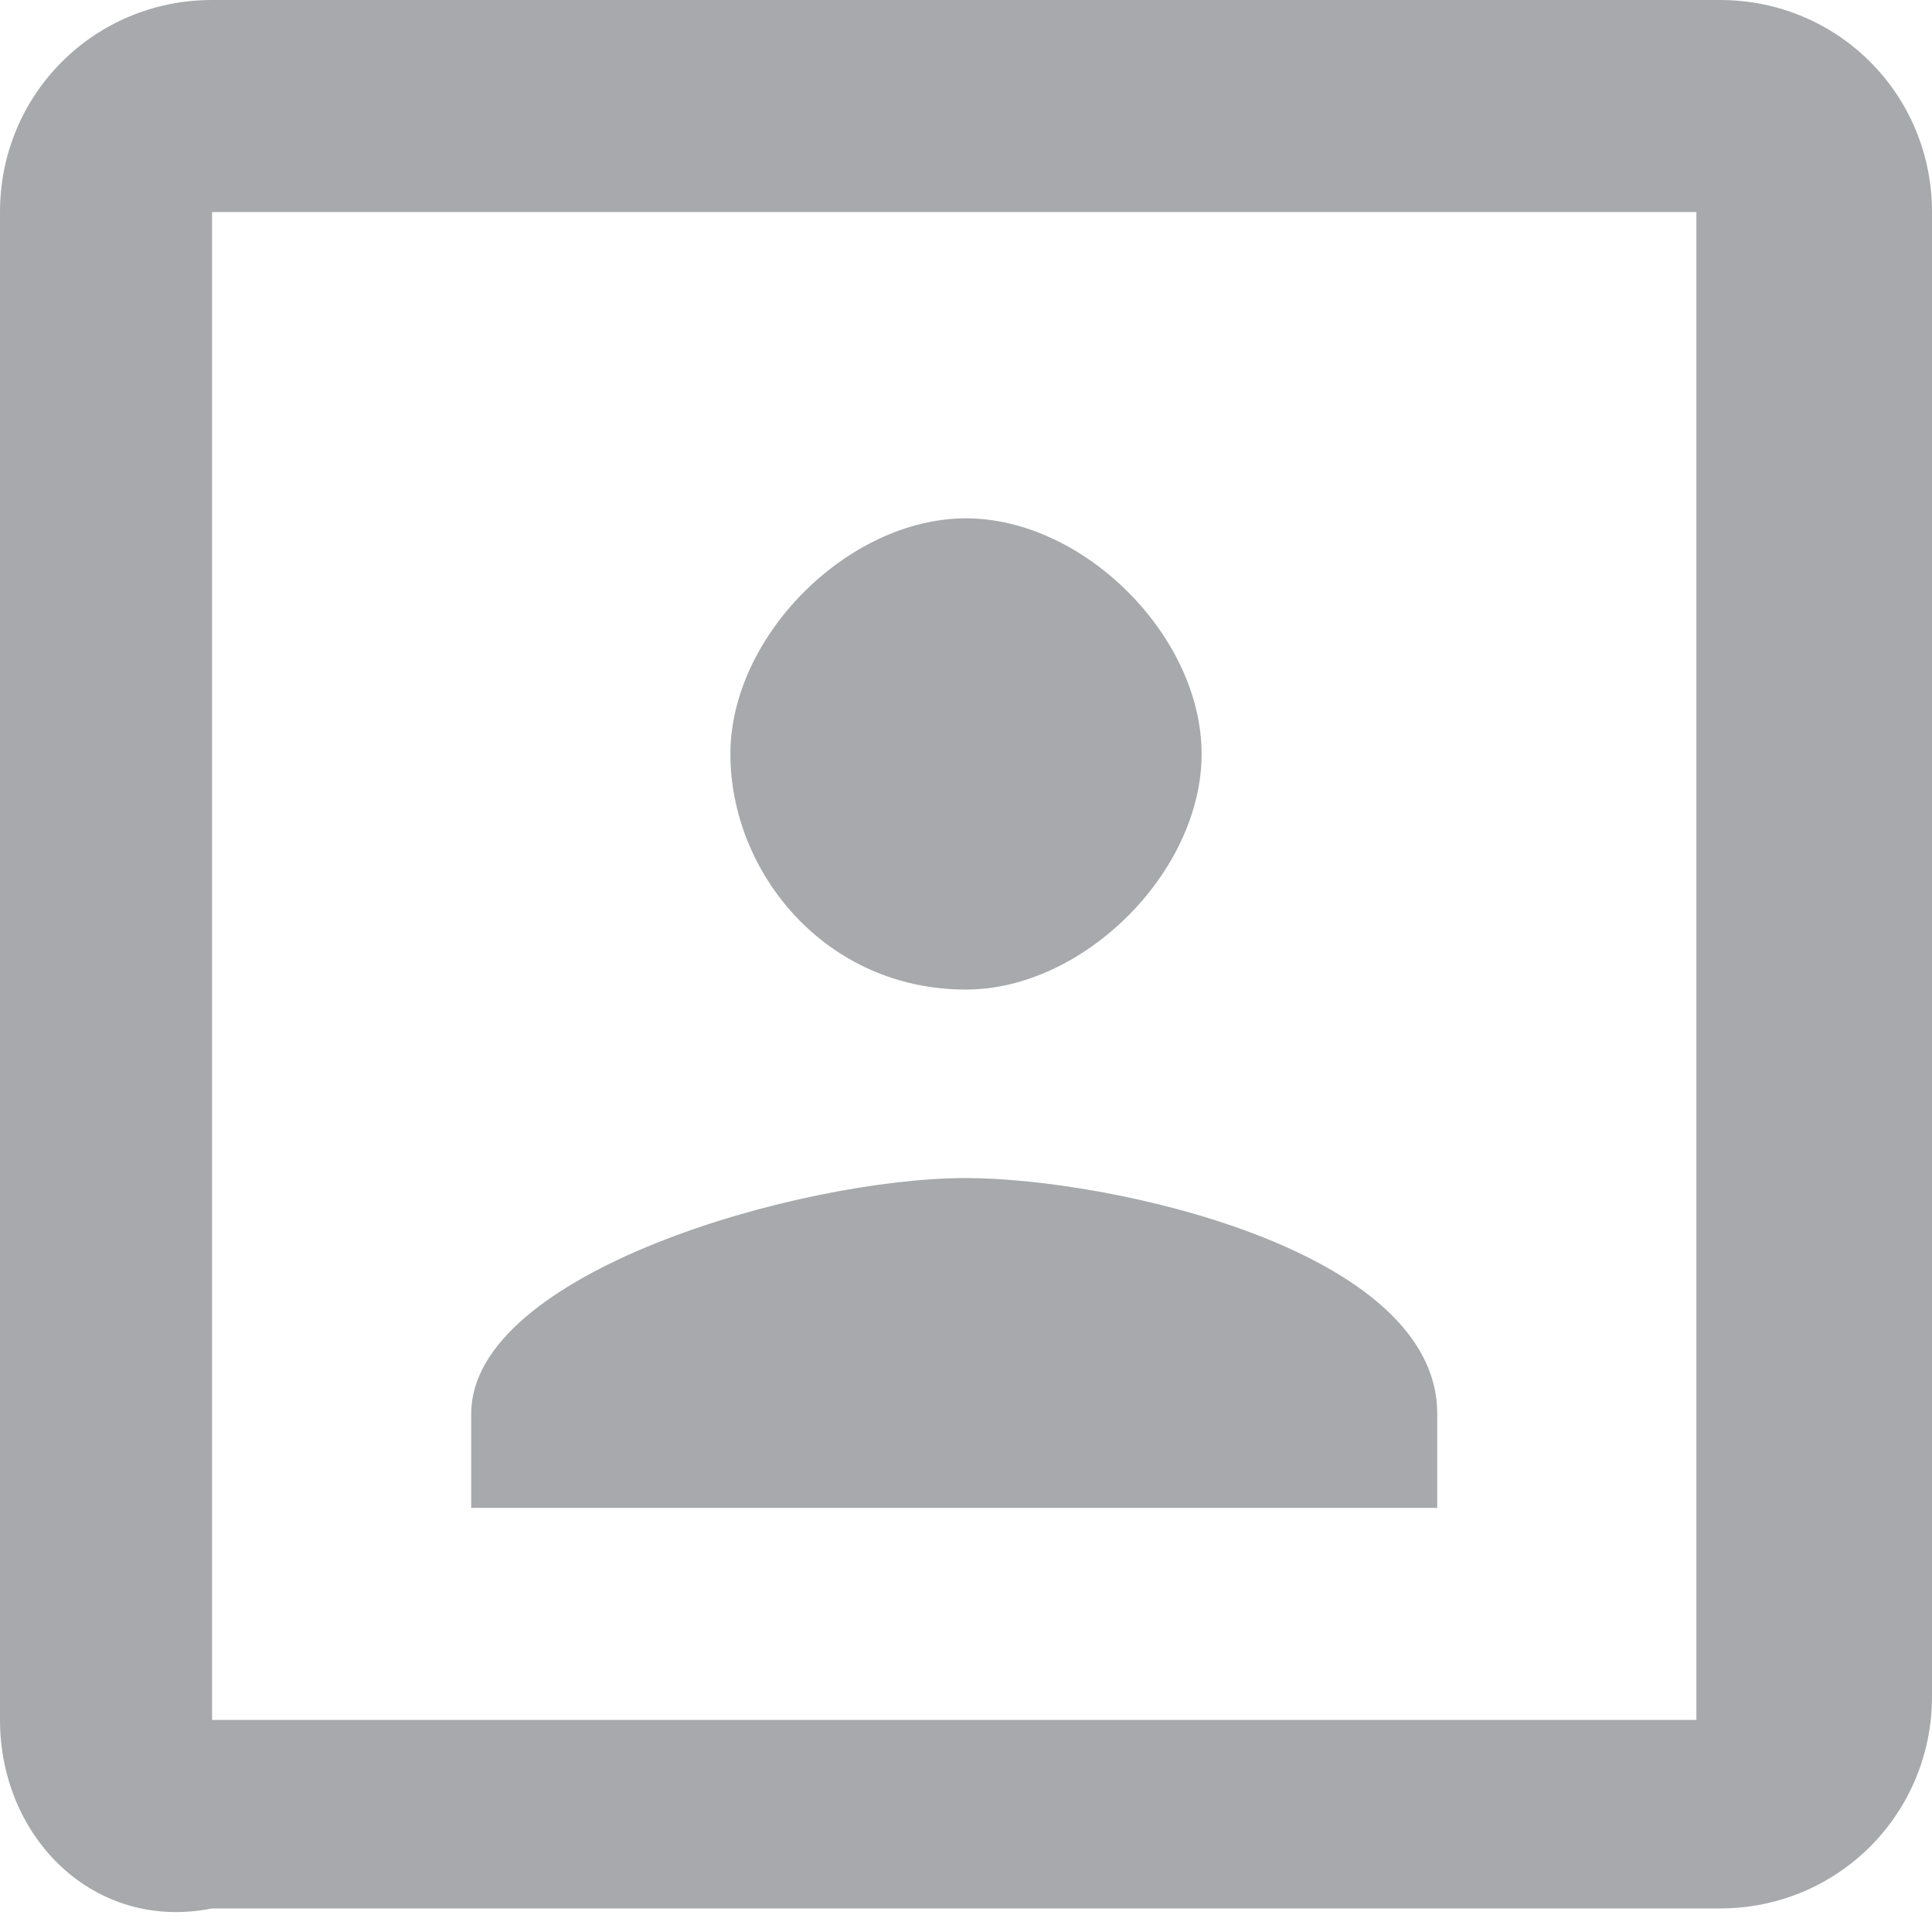
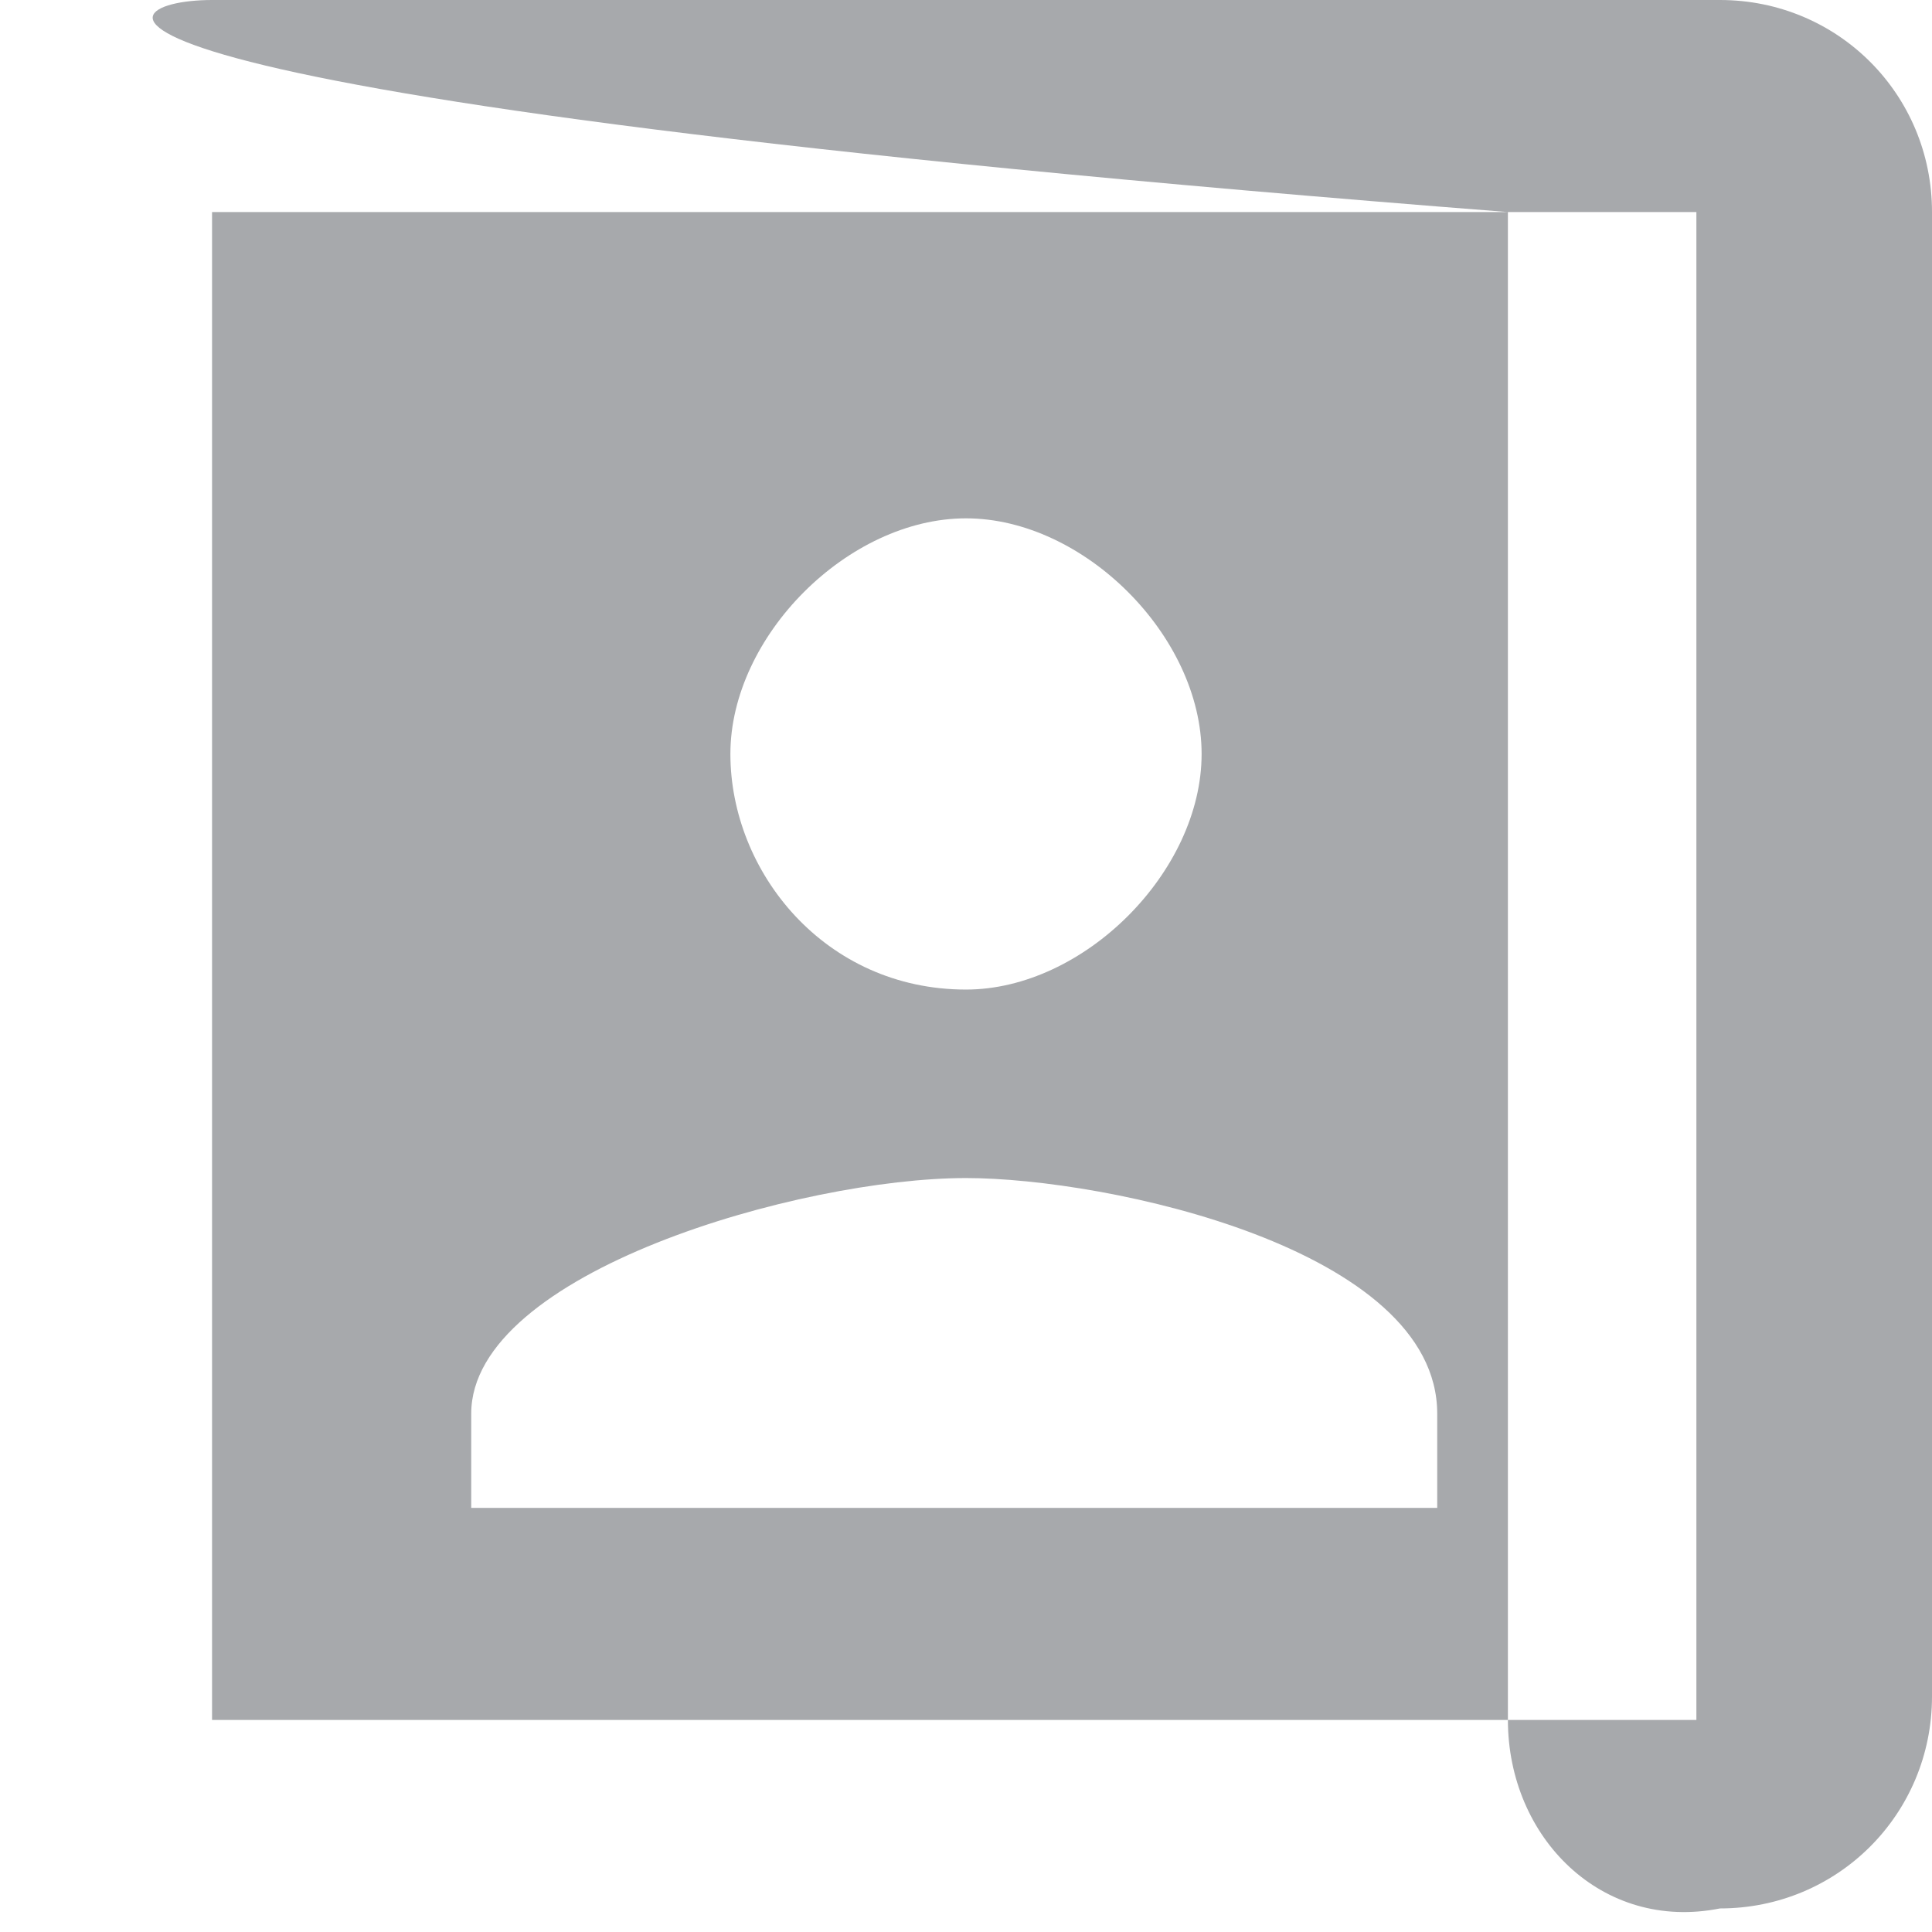
<svg xmlns="http://www.w3.org/2000/svg" xml:space="preserve" width="8.2" height="8.2" x="0" y="0" style="enable-background:new 0 0 8.2 8.2" version="1.1" viewBox="0 0 8.2 8.2">
  <style type="text/css">.st0{fill-rule:evenodd;clip-rule:evenodd;fill:#a7a9ac}</style>
-   <path d="M4.1 4.2c.5 0 1-.5 1-1s-.5-1-1-1-1 .5-1 1 .4 1 1 1zm2 1.8c0-.7-1.4-1-2-1C3.4 5 2 5.4 2 6v.4h4.1V6zm1.2-6c.5 0 .9.4.9.9v6.3c0 .5-.4.9-.9.9H.9c-.5.1-.9-.3-.9-.8V.9C0 .4.4 0 .9 0h6.4zm0 7.3H.9V.9h6.3v6.4z" class="st0" />
+   <path d="M4.1 4.2c.5 0 1-.5 1-1s-.5-1-1-1-1 .5-1 1 .4 1 1 1zm2 1.8c0-.7-1.4-1-2-1C3.4 5 2 5.4 2 6v.4h4.1V6zm1.2-6c.5 0 .9.4.9.9v6.3c0 .5-.4.9-.9.9c-.5.1-.9-.3-.9-.8V.9C0 .4.4 0 .9 0h6.4zm0 7.3H.9V.9h6.3v6.4z" class="st0" />
</svg>